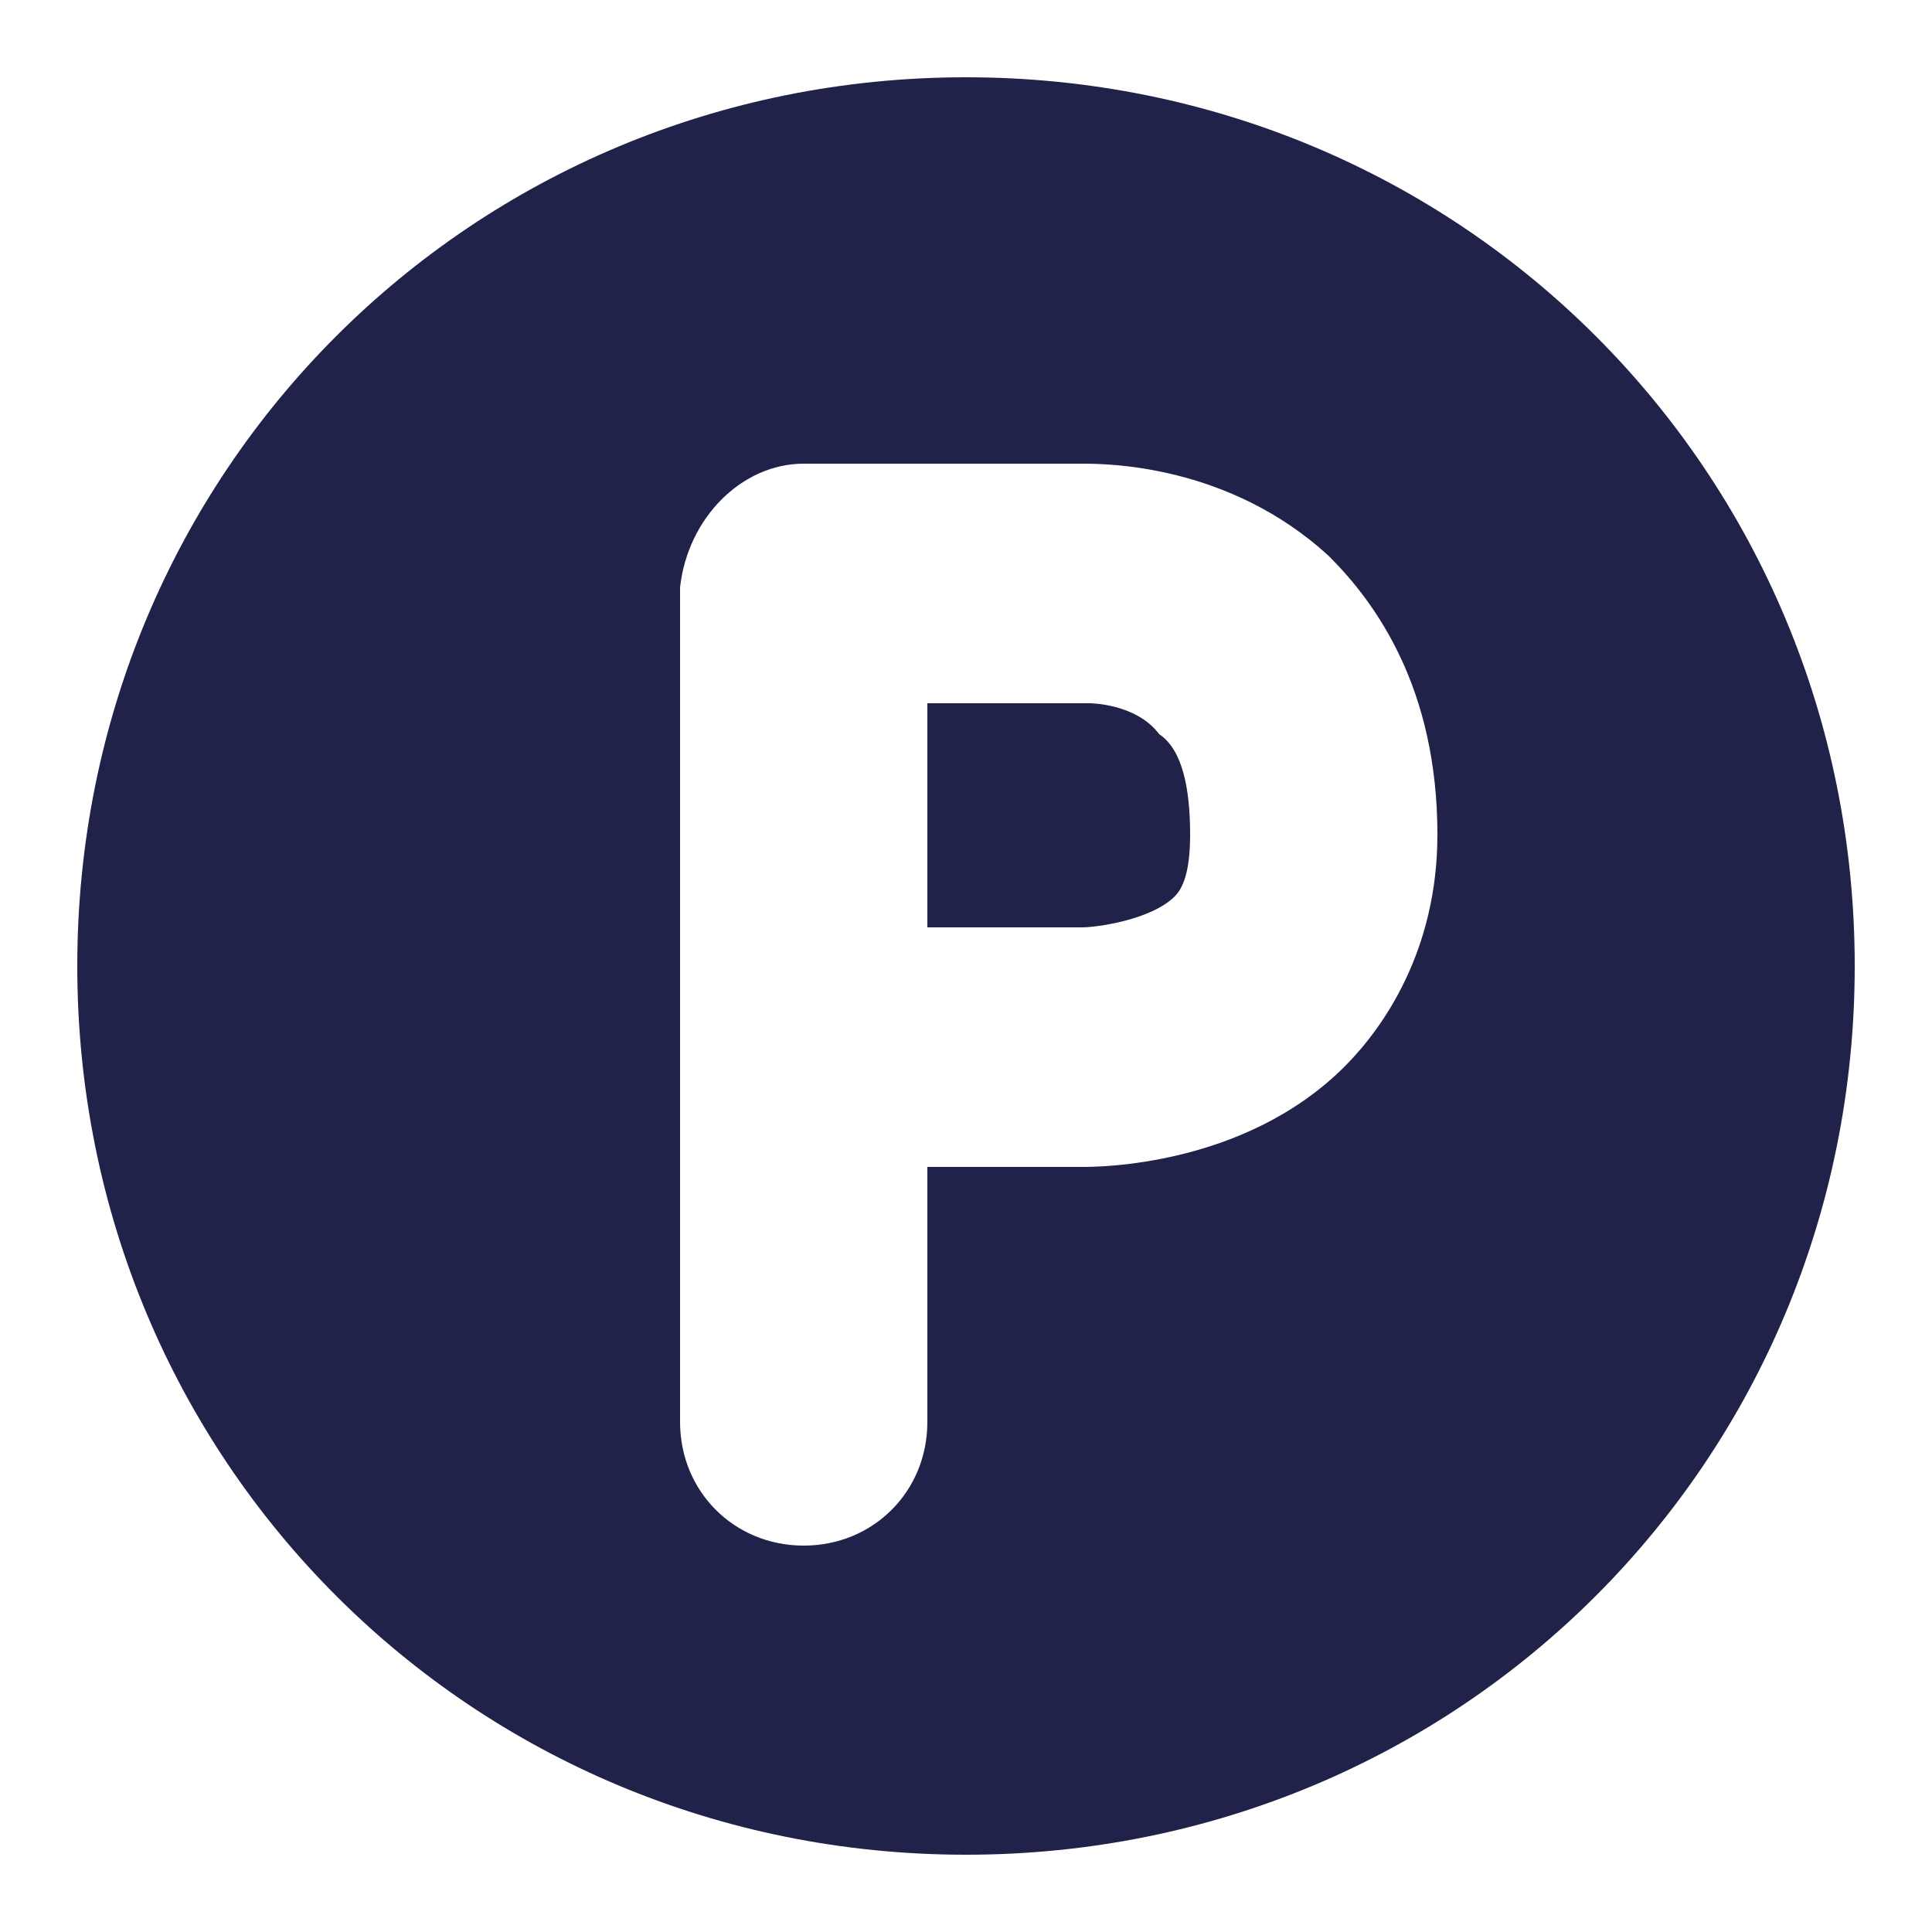
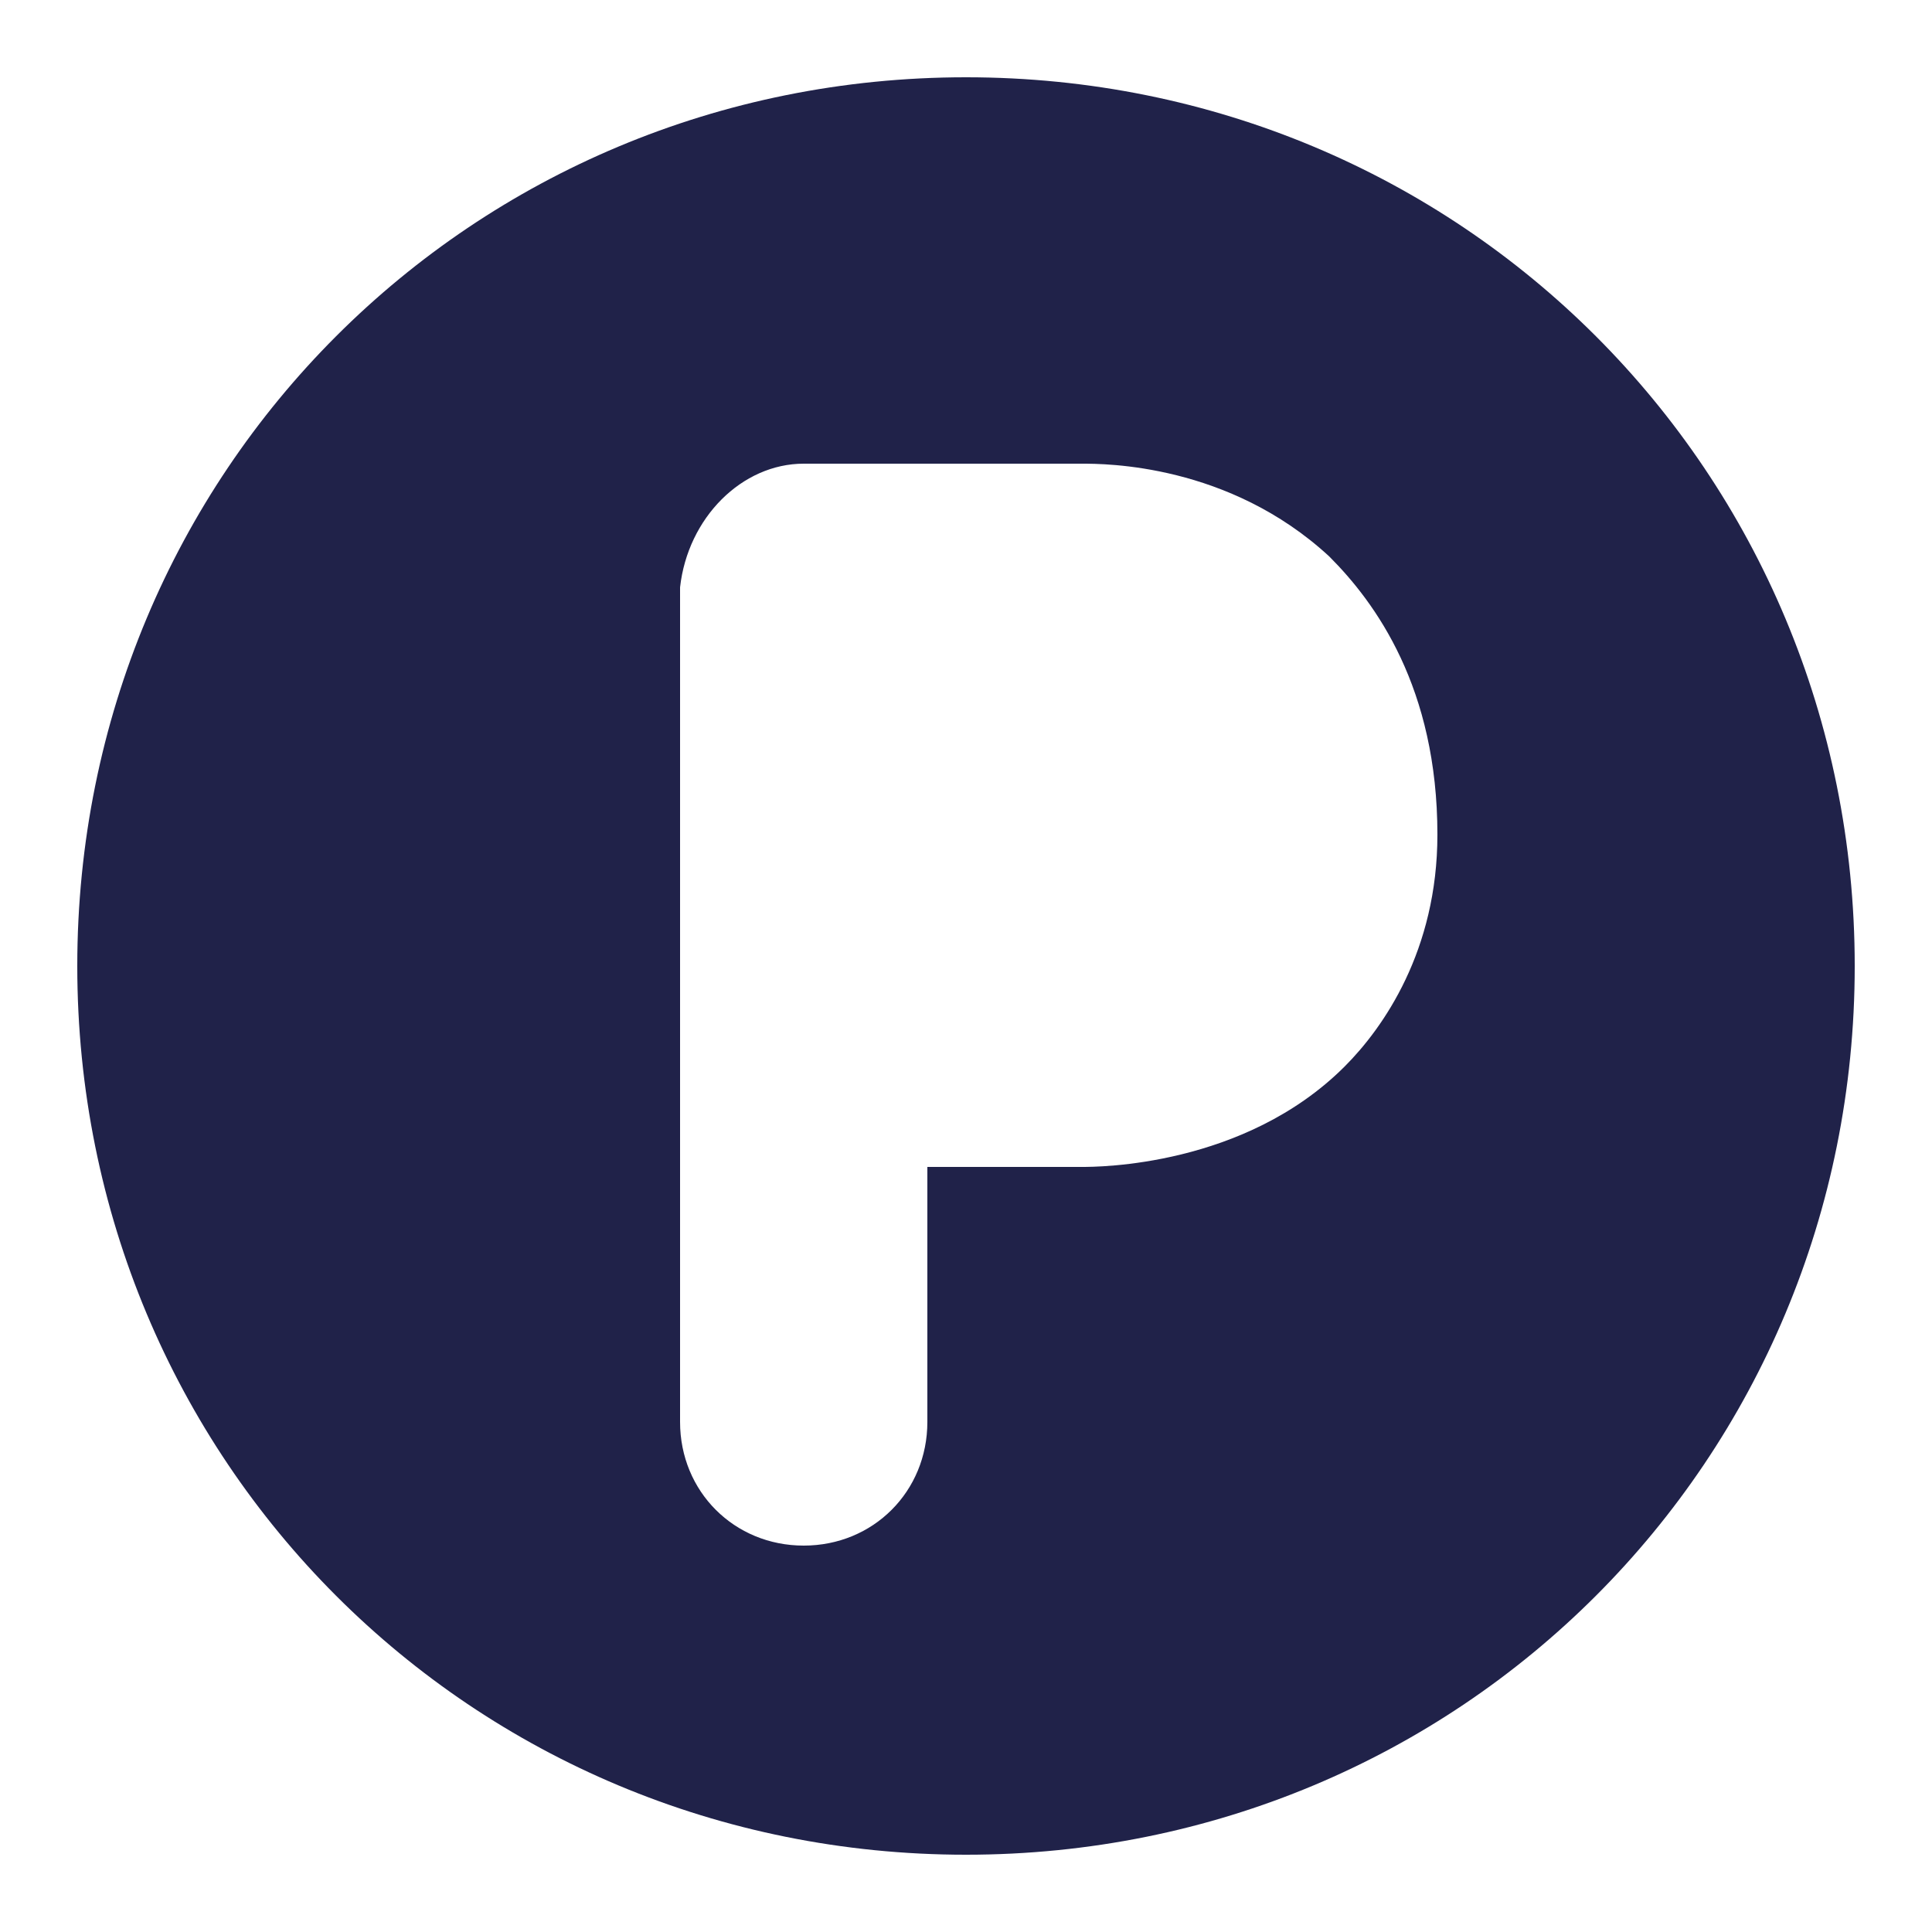
<svg xmlns="http://www.w3.org/2000/svg" width="32" height="32" viewBox="0 0 32 32" fill="none">
-   <path d="M18.048 11.648H15.36V15.36H17.92C18.176 15.36 19.072 15.232 19.456 14.848C19.584 14.72 19.712 14.464 19.712 13.824C19.712 13.056 19.584 12.416 19.2 12.16C18.816 11.648 18.048 11.648 18.048 11.648Z" fill="#202249" />
  <path d="M16 1.28C7.808 1.28 1.28 7.808 1.28 16C1.28 24.192 7.808 30.72 16 30.72C24.192 30.72 30.72 24.192 30.72 16C30.72 7.808 24.192 1.28 16 1.28ZM22.272 17.664C20.608 19.328 18.176 19.328 17.92 19.328H15.36V23.552C15.36 24.704 14.464 25.6 13.312 25.6C12.16 25.6 11.264 24.704 11.264 23.552V9.728C11.392 8.576 12.288 7.68 13.312 7.68H17.92C18.304 7.68 20.352 7.68 22.016 9.216C22.784 9.984 23.808 11.392 23.808 13.824C23.808 15.744 22.912 17.024 22.272 17.664Z" fill="#202249" />
</svg>